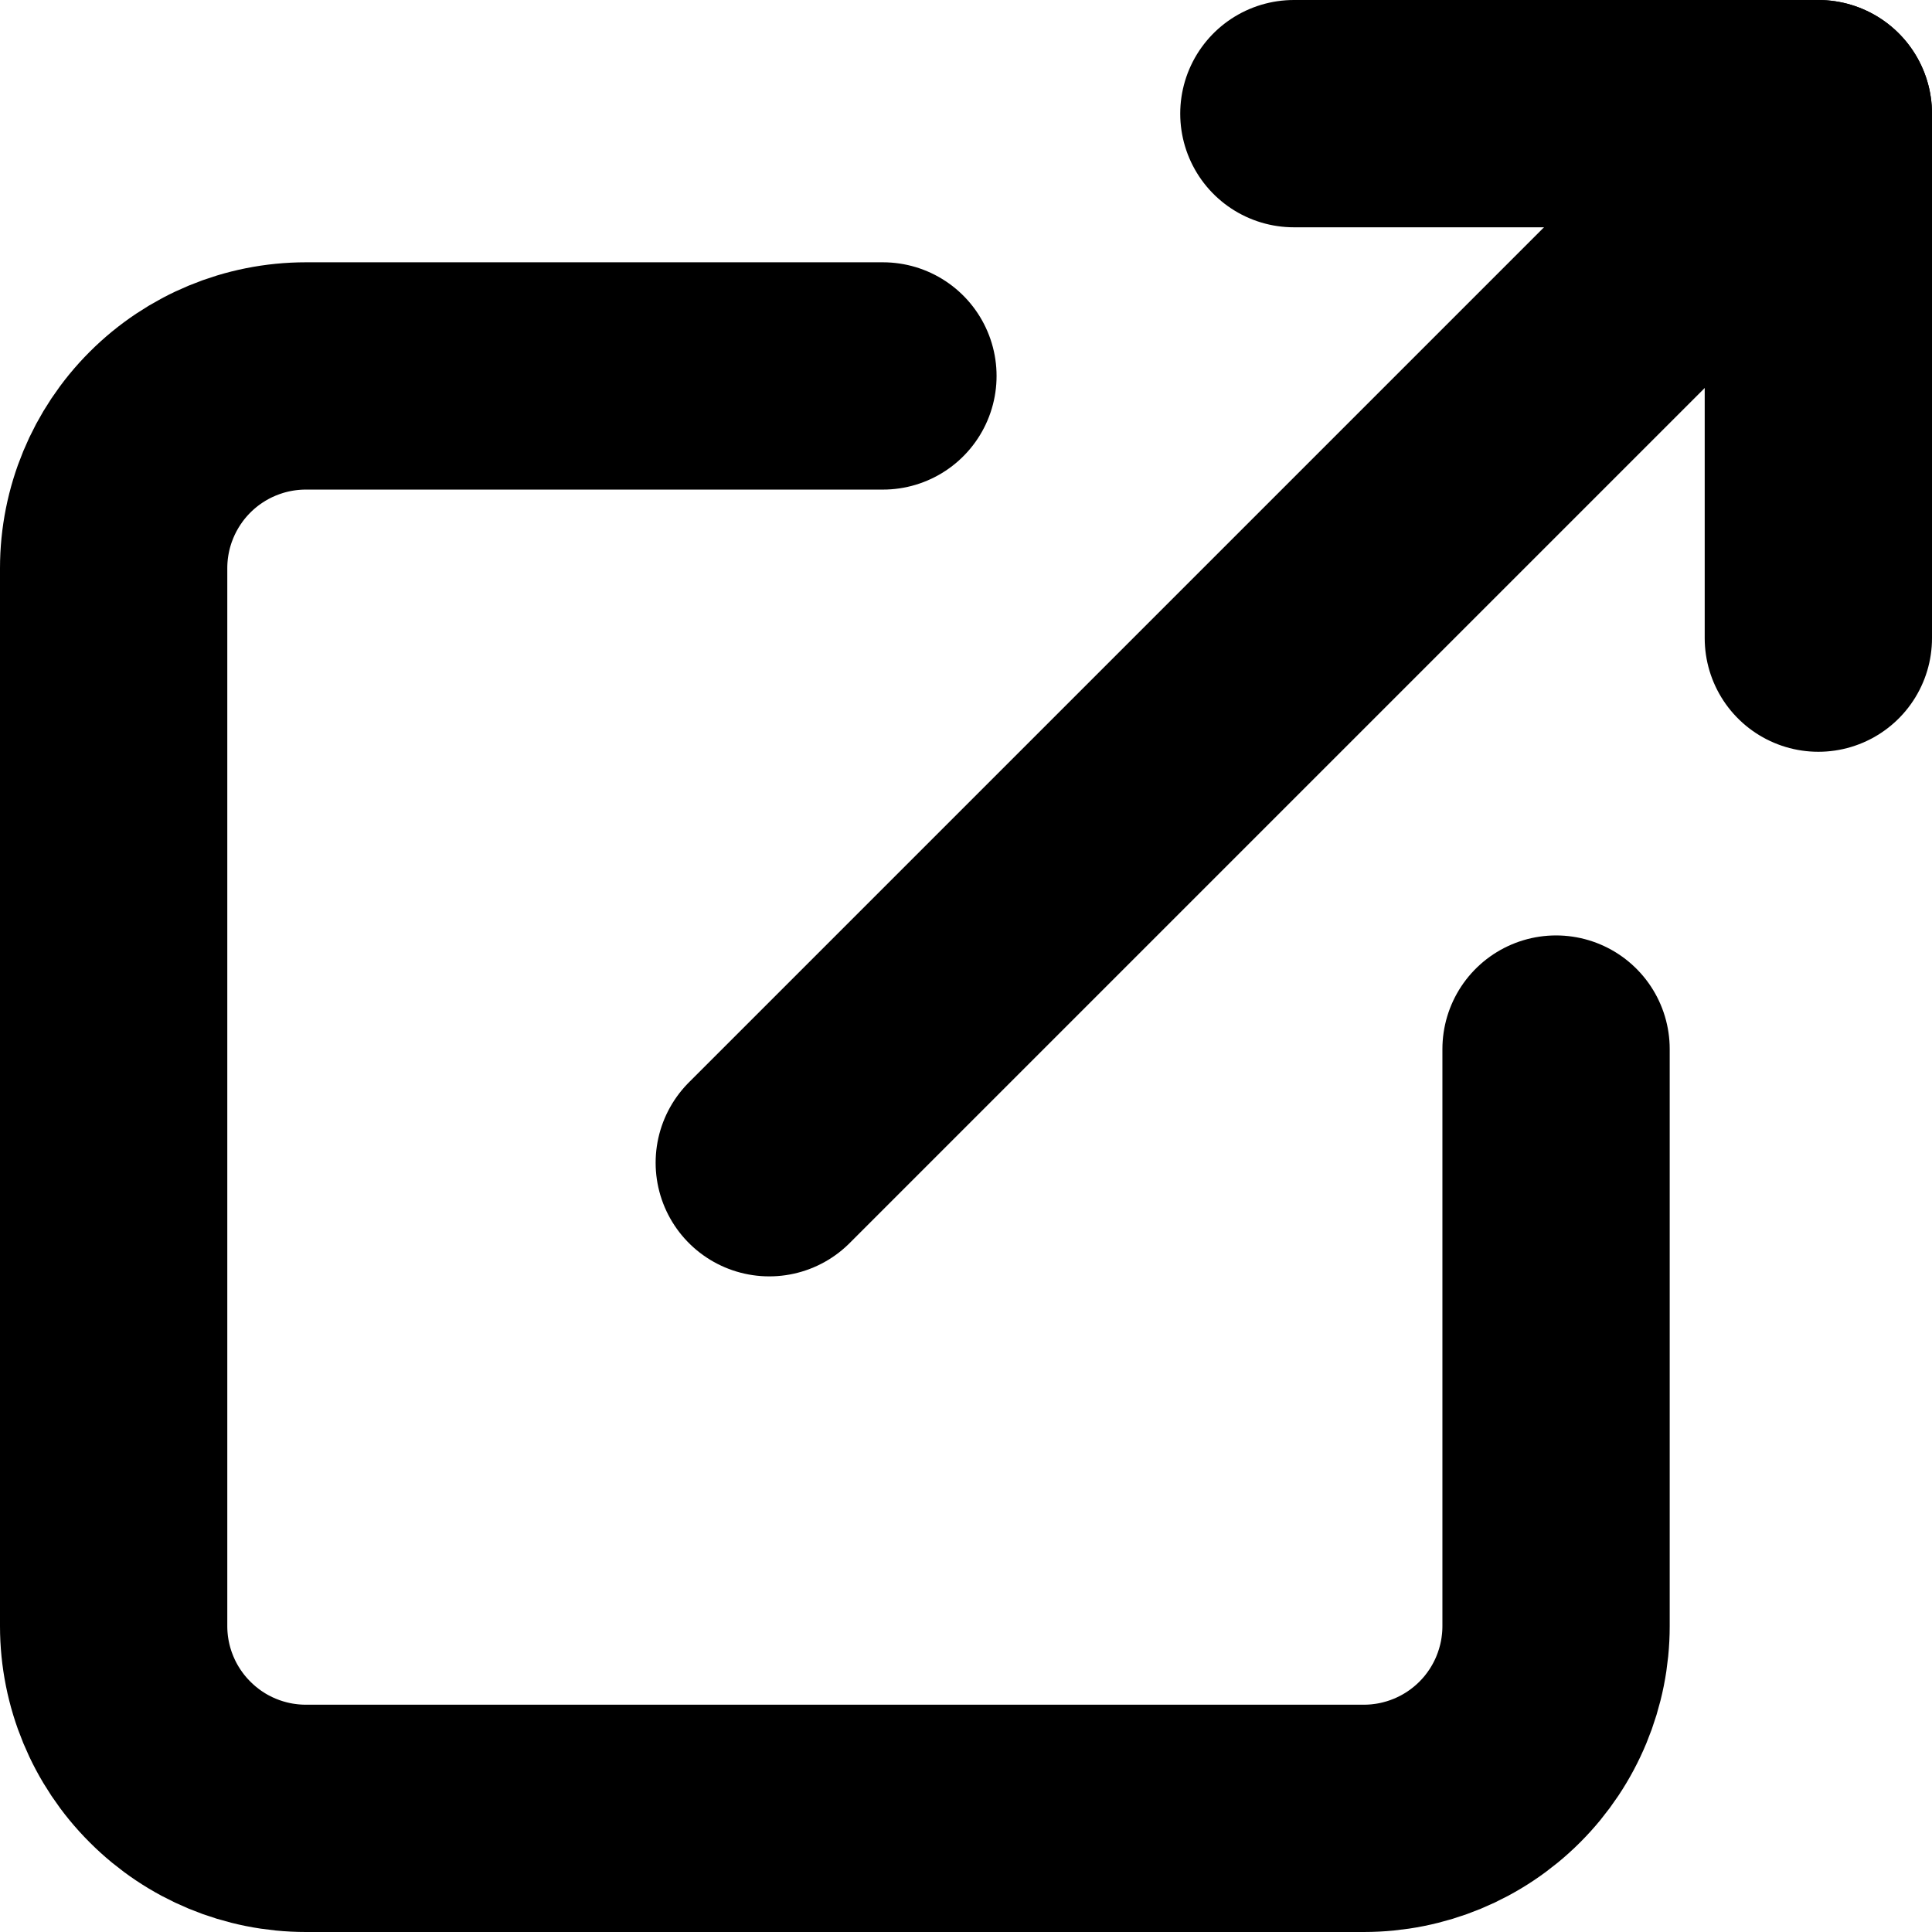
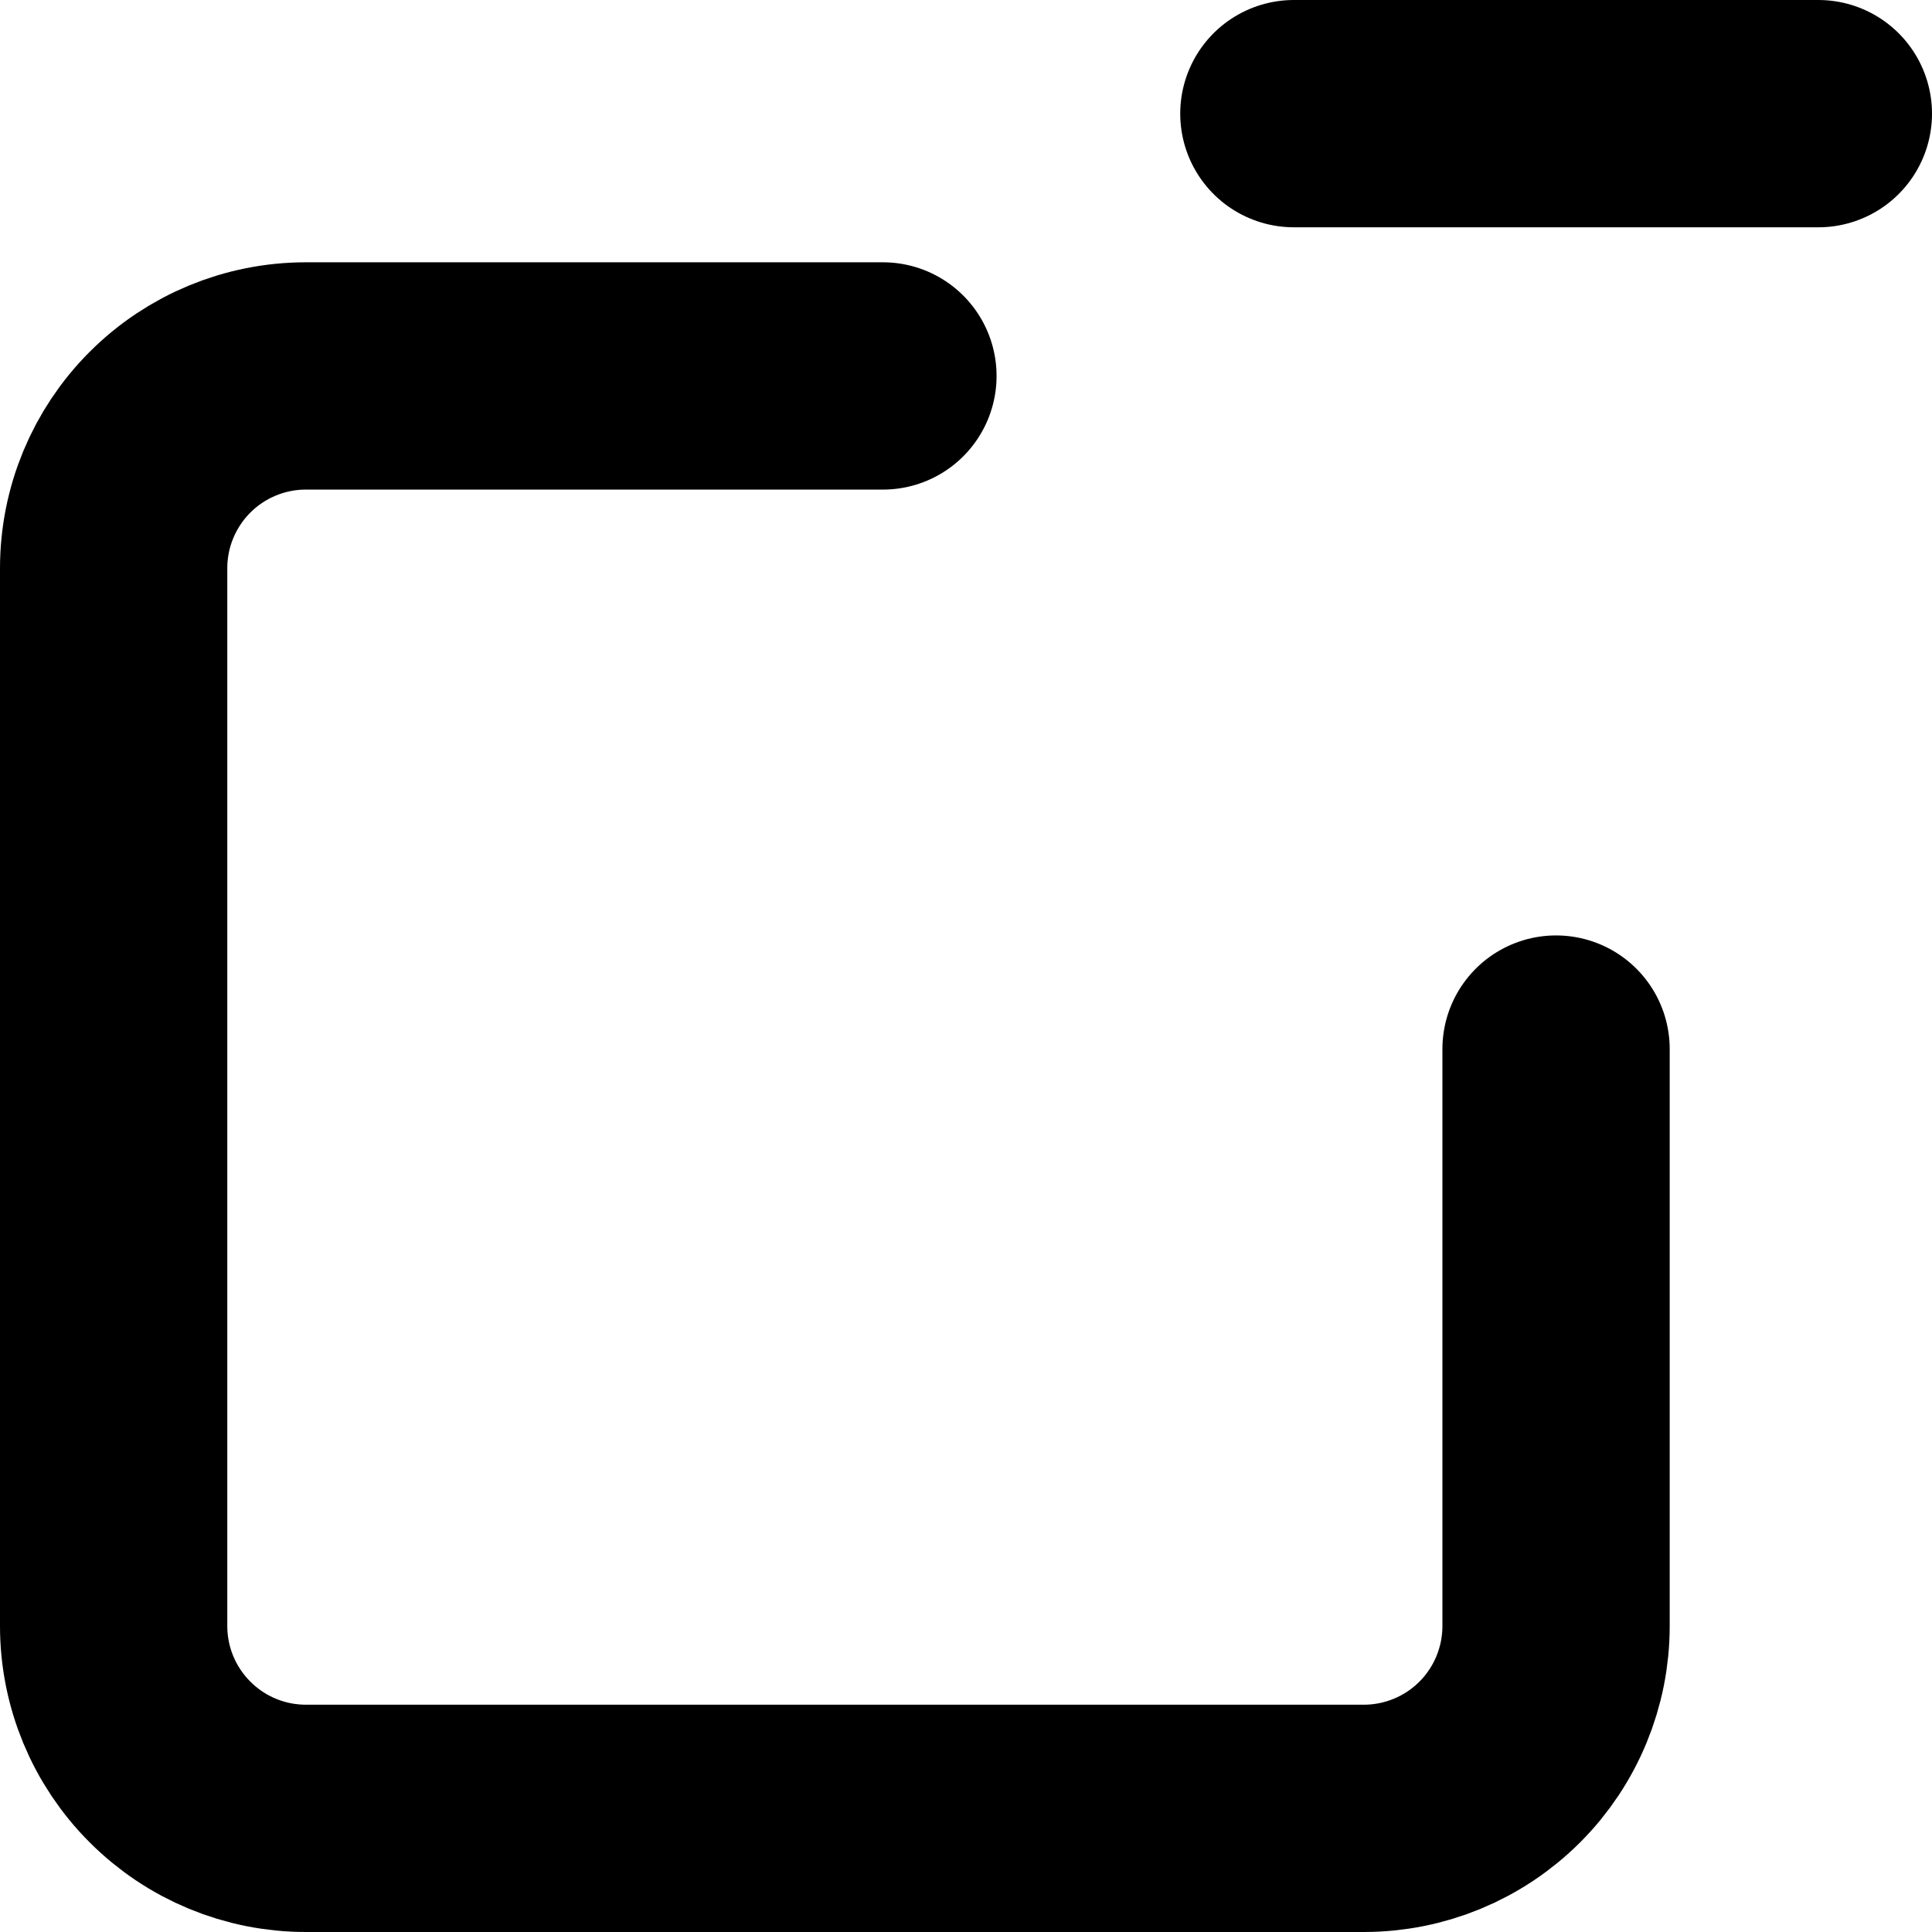
<svg xmlns="http://www.w3.org/2000/svg" width="17" height="17" viewBox="0 0 17 17" fill="none">
  <path d="M13.692 9.231V14.308C13.692 14.756 13.514 15.187 13.197 15.504C12.879 15.822 12.449 16 12 16H2.692C2.243 16 1.813 15.822 1.496 15.504C1.178 15.187 1 14.756 1 14.308V5C1 4.551 1.178 4.121 1.496 3.803C1.813 3.486 2.243 3.308 2.692 3.308H7.769" stroke="black" stroke-width="2" stroke-linecap="round" stroke-linejoin="round" />
-   <path d="M11.385 1H16V5.615" stroke="black" stroke-width="2" stroke-linecap="round" stroke-linejoin="round" />
-   <path d="M6.769 10.231L16 1" stroke="black" stroke-width="2" stroke-linecap="round" stroke-linejoin="round" />
+   <path d="M11.385 1H16" stroke="black" stroke-width="2" stroke-linecap="round" stroke-linejoin="round" />
</svg>